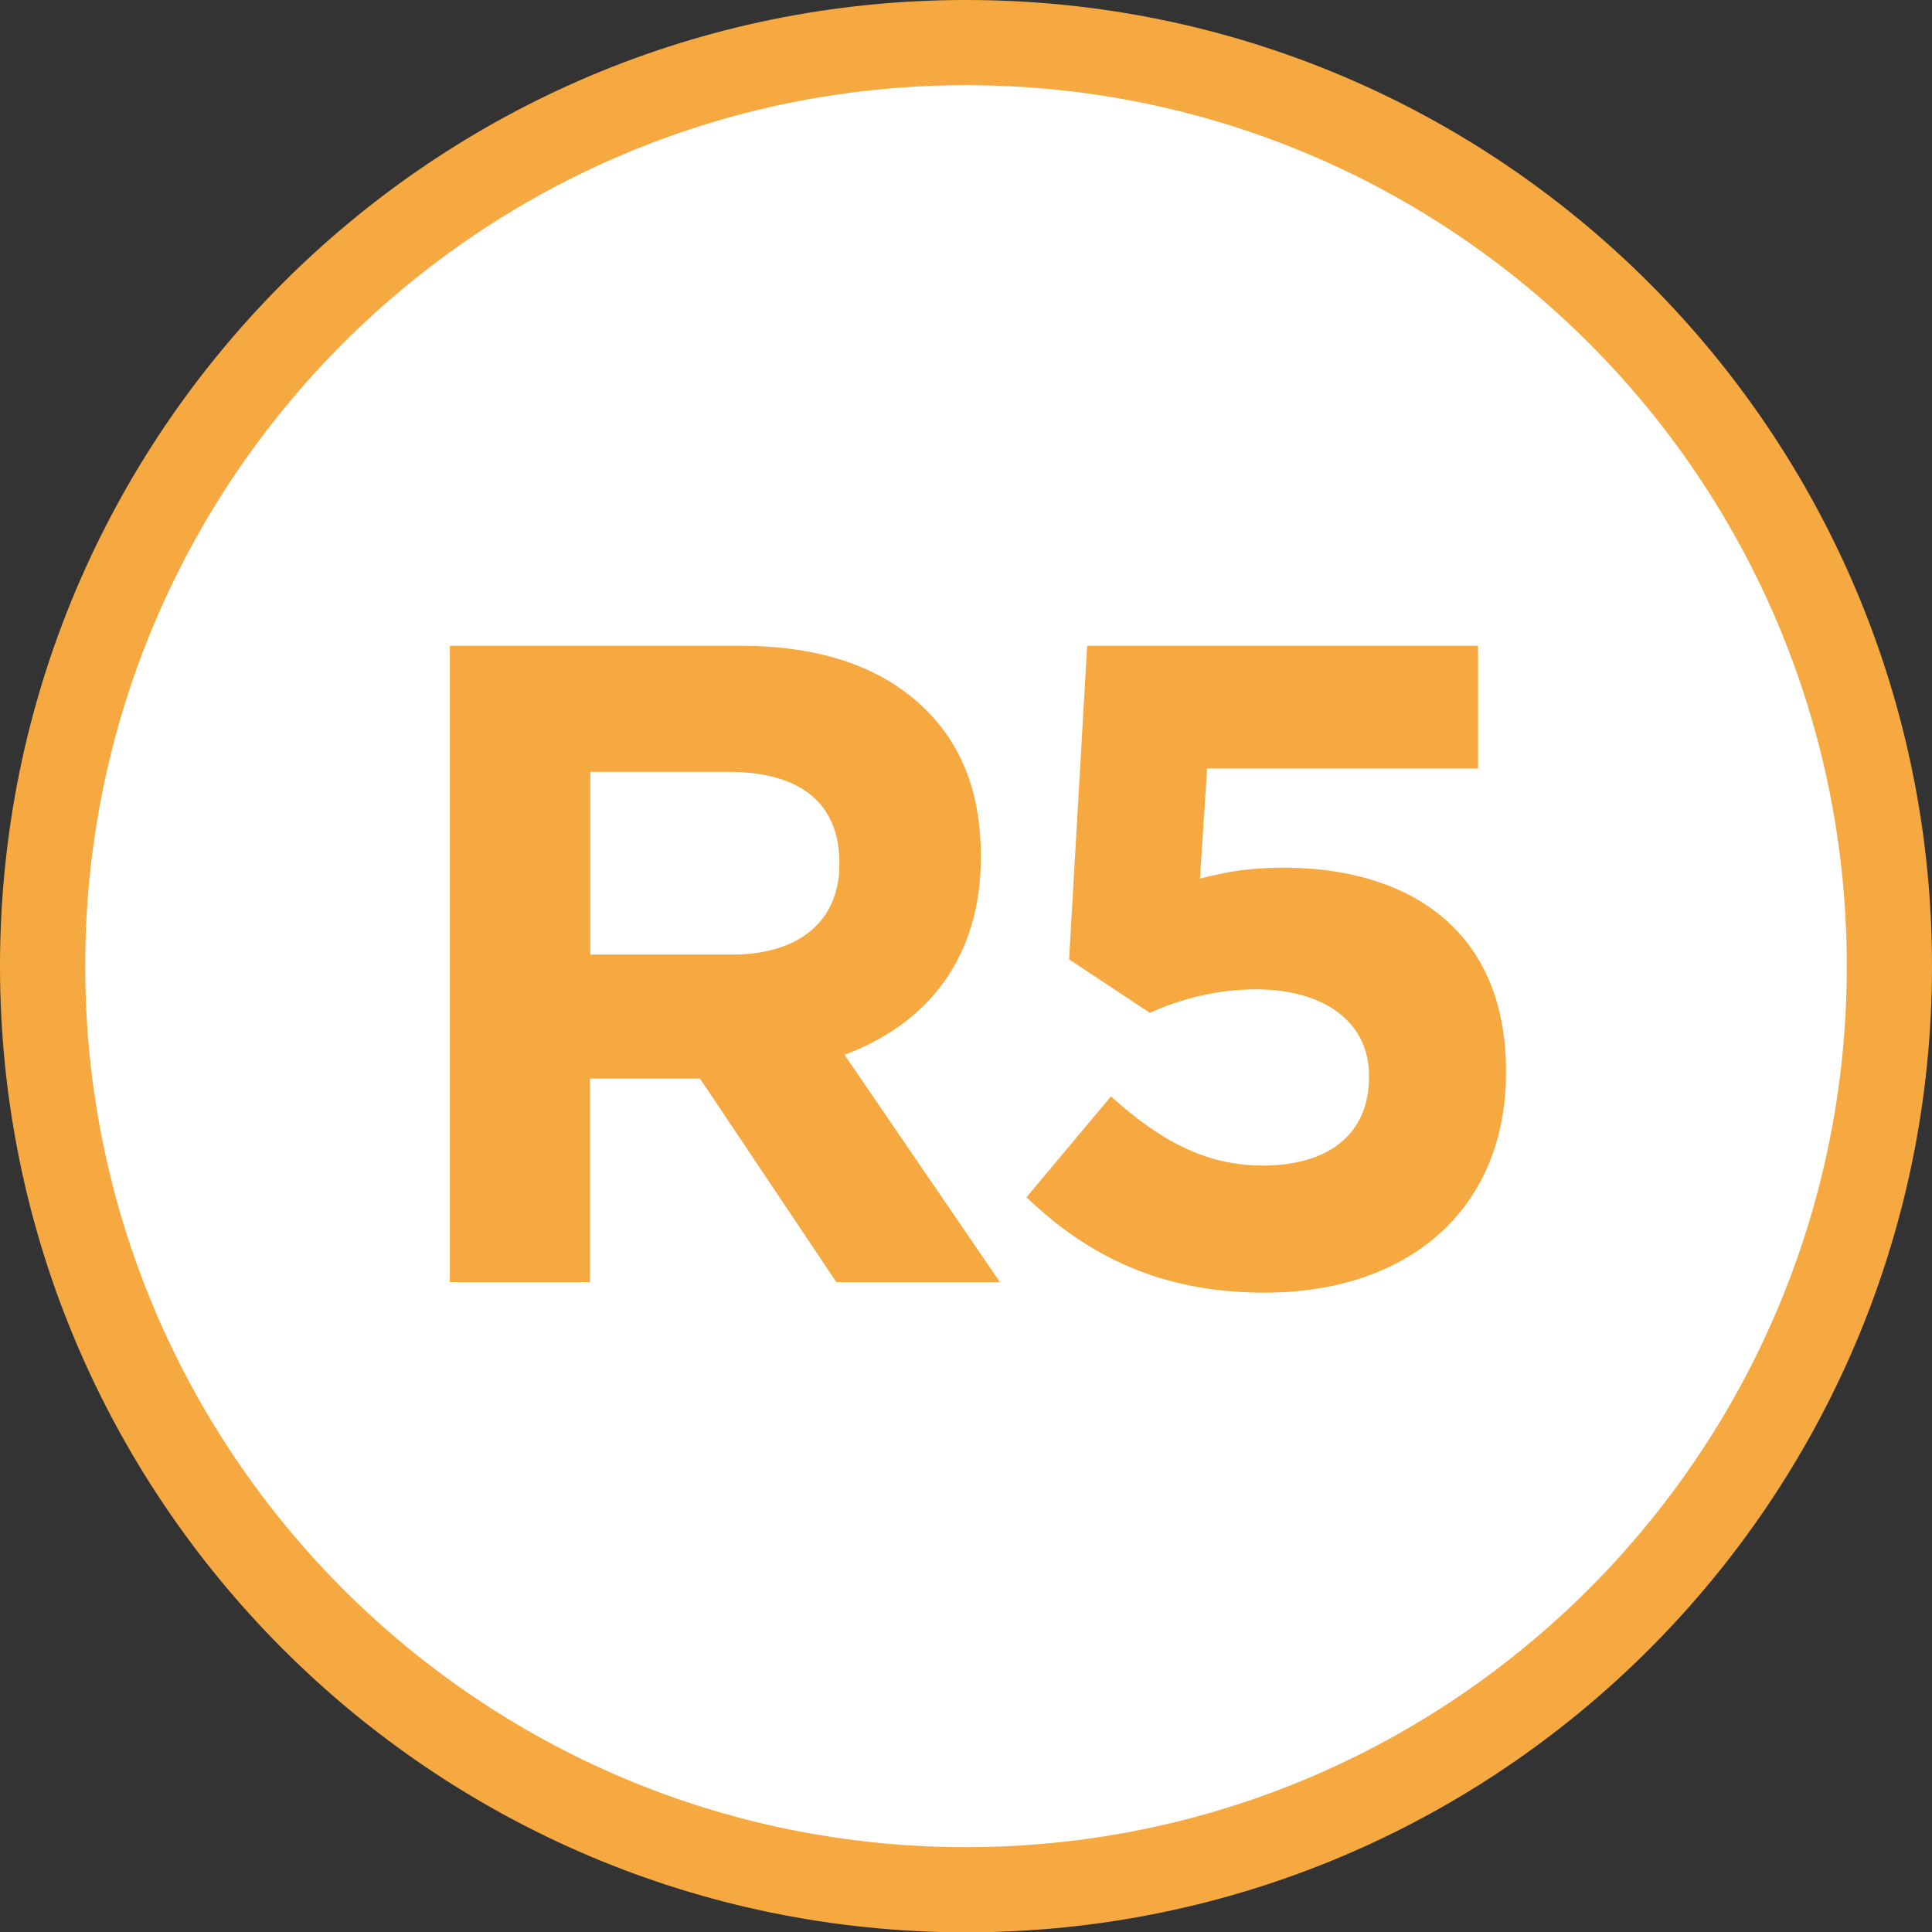
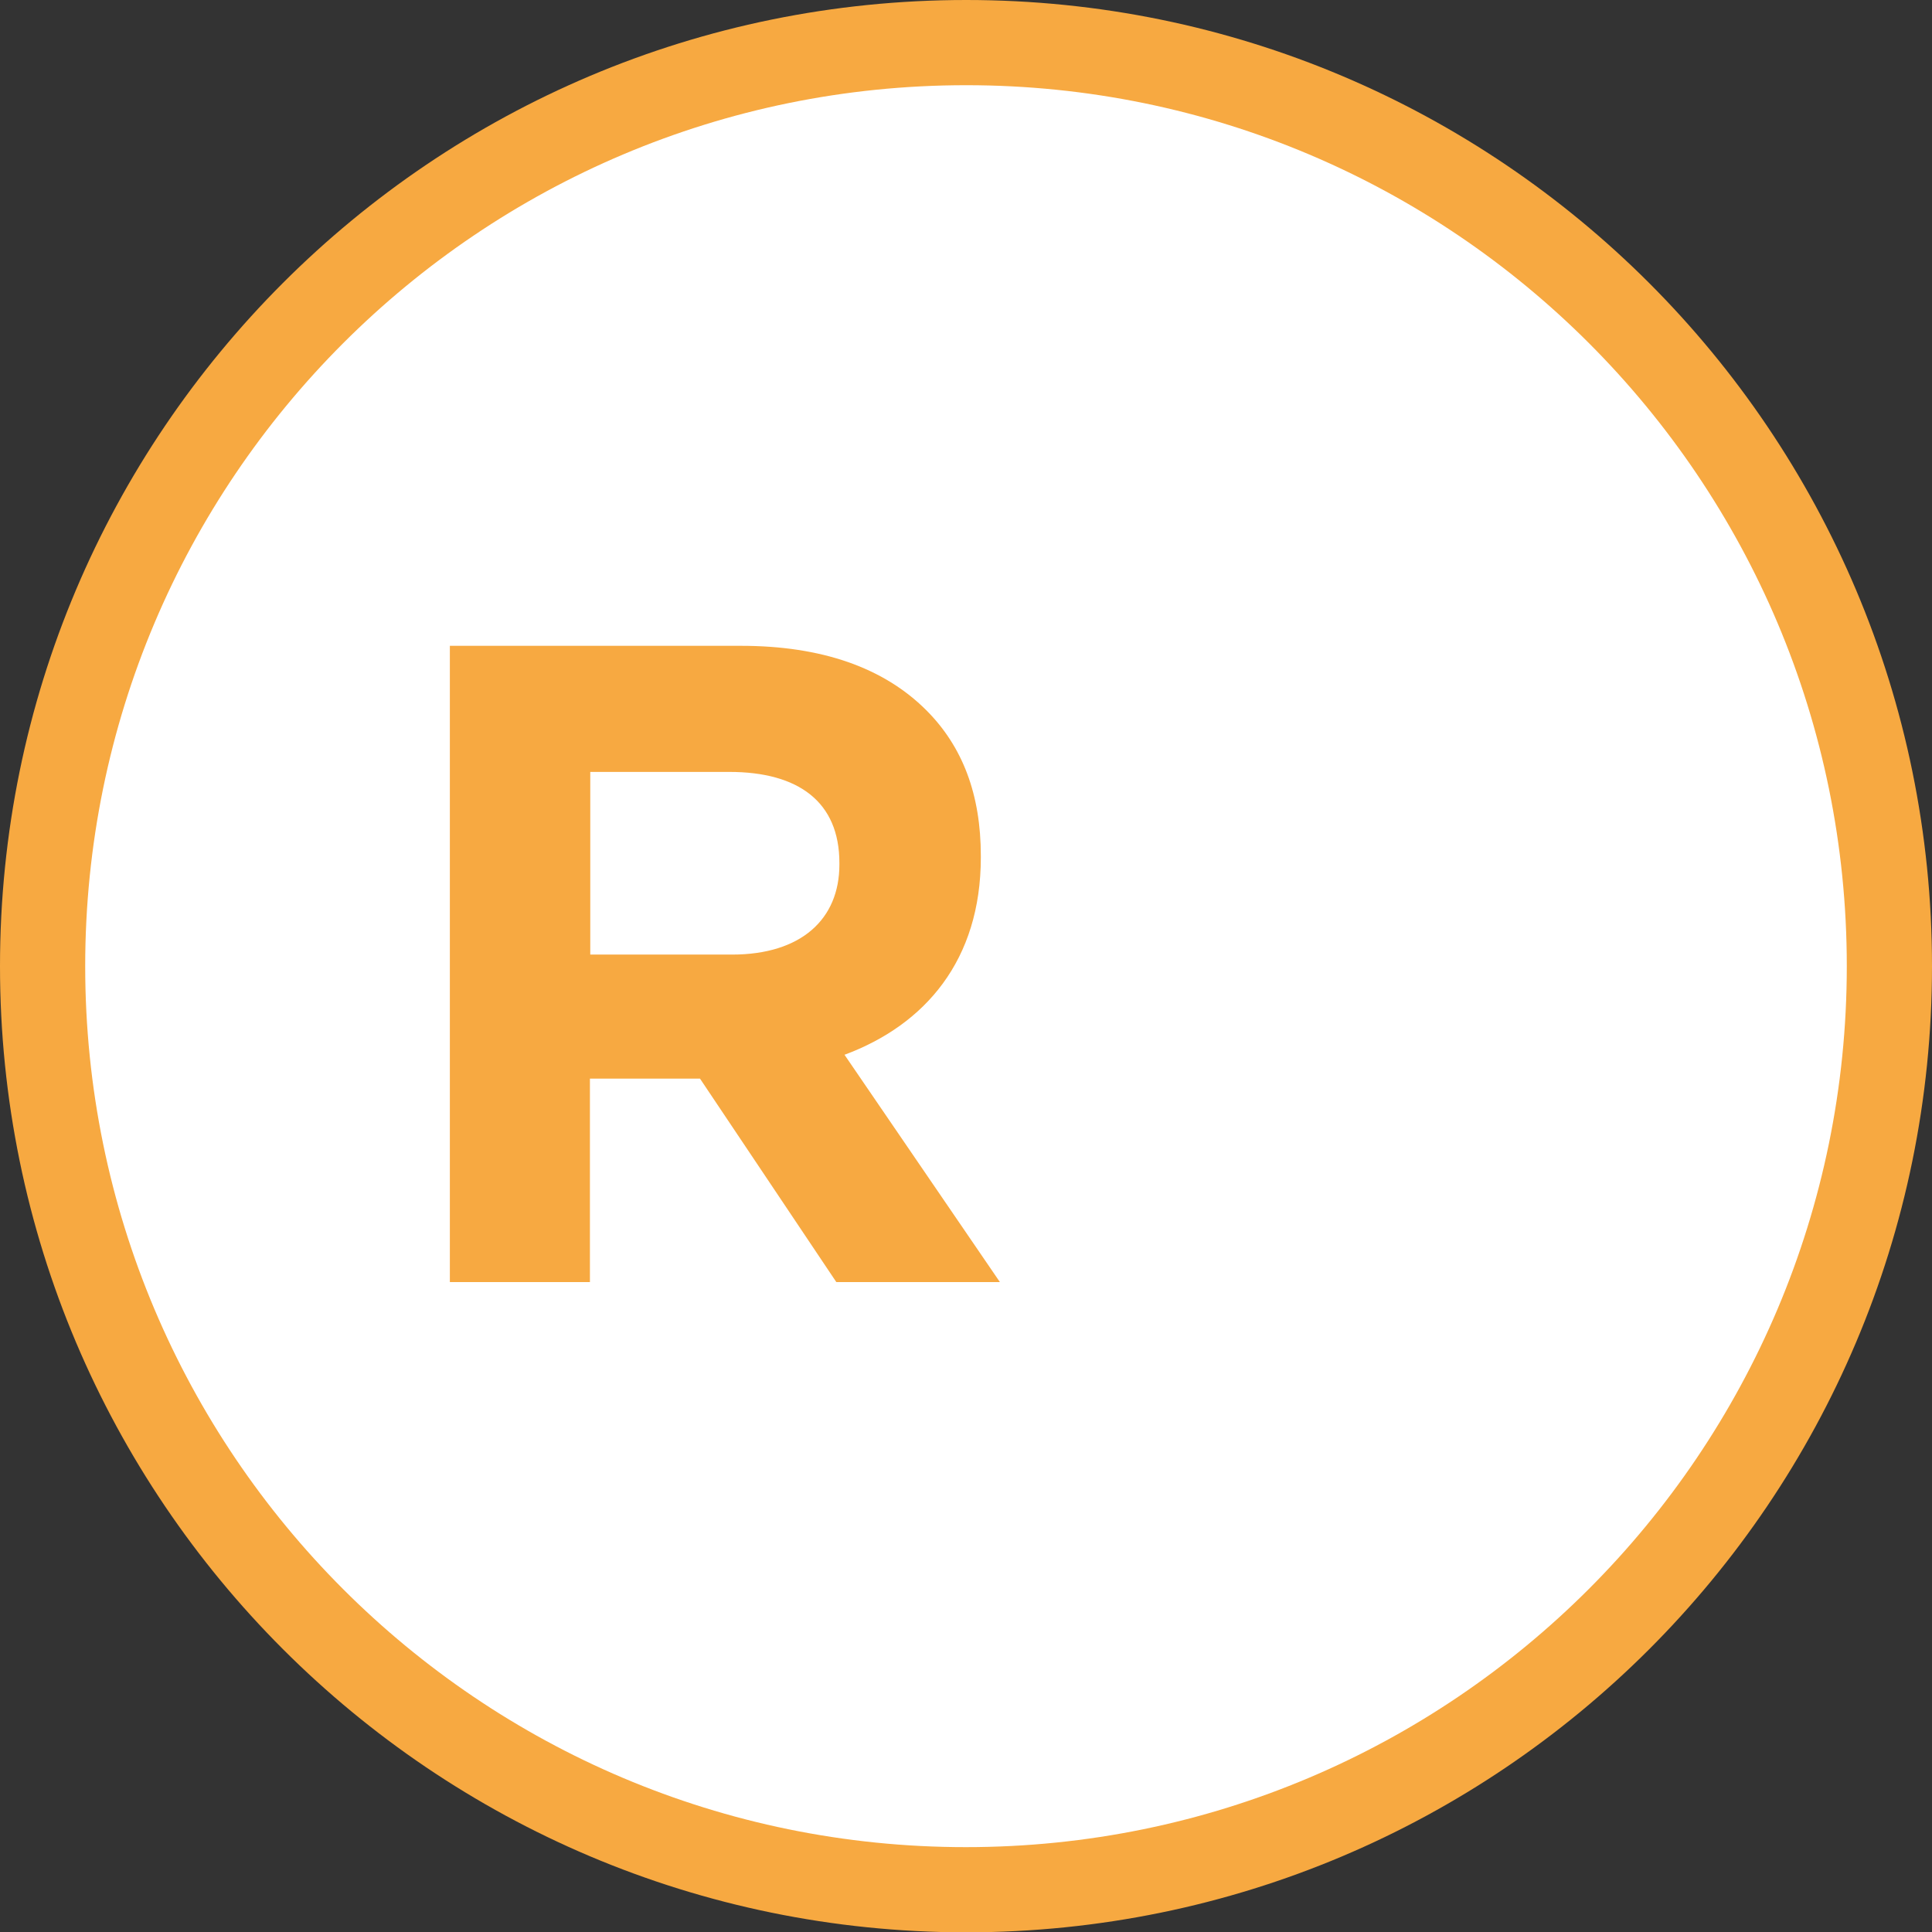
<svg xmlns="http://www.w3.org/2000/svg" version="1.1" id="Calque_1" x="0px" y="0px" viewBox="0 0 566.9 566.9" style="enable-background:new 0 0 566.9 566.9;" xml:space="preserve">
  <rect x="0" y="0" width="566.9" height="566.9" fill="#333333" stroke="none" />
  <style type="text/css">
	.st0{fill-rule:evenodd;clip-rule:evenodd;fill:#F7A941;}
	.st1{fill-rule:evenodd;clip-rule:evenodd;fill:#FFFFFF;}
	.st2{enable-background:new    ;}
	.st3{fill:#F7A941;}
</style>
  <path class="st0" d="M566.9,283.5C566.9,440.1,440,567,283.4,567C126.9,566.9,0,440,0,283.5C0,126.9,126.9,0,283.5,0  C440,0,566.9,126.9,566.9,283.5" />
  <path class="st1" d="M541.9,283.5c0,142.7-115.7,258.5-258.5,258.5S25,426.2,25,283.5C25,140.7,140.7,25,283.5,25  S541.9,140.7,541.9,283.5" />
  <g class="st2">
    <path class="st3" d="M132.1,189.5h85.3c23.7,0,41.9,6.4,54.4,18.9c10.7,10.7,16,24.8,16,42.7v0.5c0,30.1-16.3,49.1-40,57.9   l45.6,66.7h-48l-40-59.7h-32.3v59.7h-41.1V189.5z M214.8,280.1c20.3,0,31.5-10.4,31.5-26.4v-0.5c0-17.9-12-26.7-32.3-26.7h-40.8   v53.6H214.8z" />
-     <path class="st3" d="M301.2,351.3l24.8-29.6c14.1,12.8,27.7,20.3,44.5,20.3c19.2,0,31.2-9.1,31.2-25.9v-0.5   c0-16-13.6-25.3-33.1-25.3c-11.7,0-22.4,2.9-31.2,6.9l-23.7-15.7l5.3-92h114.7v36h-79.5l-2.1,32.3c7.5-1.9,14.1-3.2,24.5-3.2   c36.3,0,65.3,17.9,65.3,59.7v0.5c0,39.5-28,64.5-70.9,64.5C340.9,379.3,319.3,368.7,301.2,351.3z" />
  </g>
</svg>